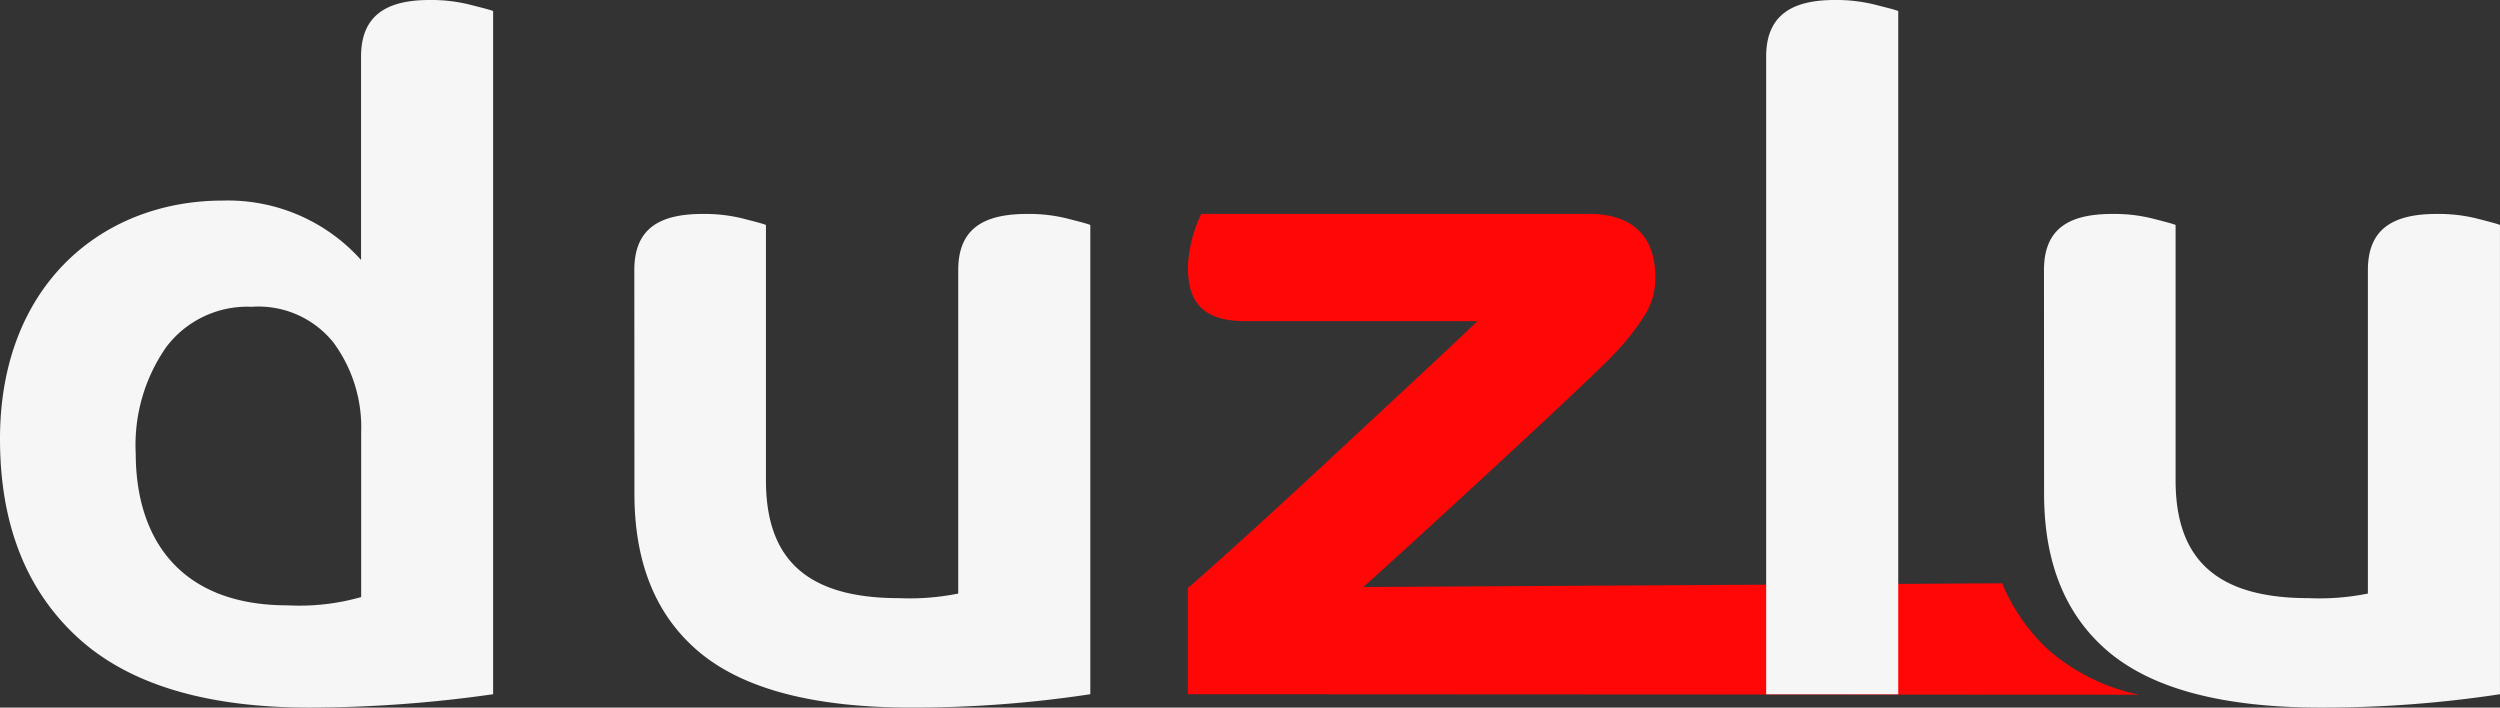
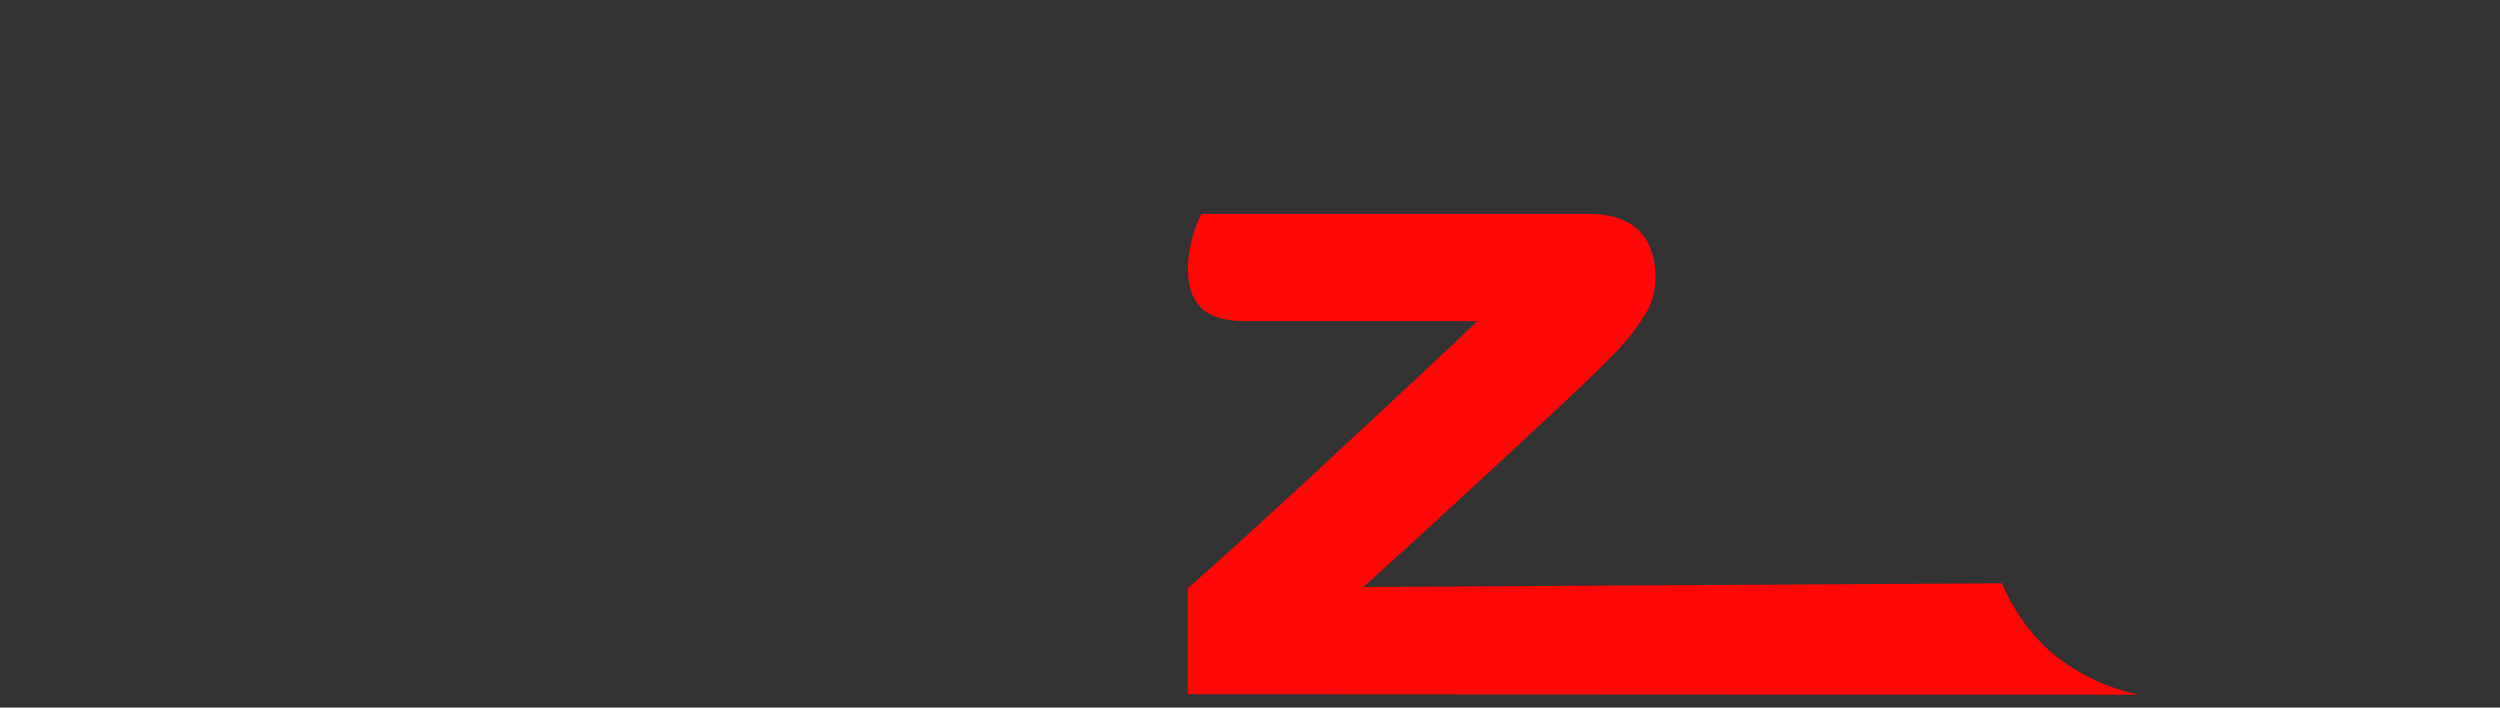
<svg xmlns="http://www.w3.org/2000/svg" width="168.518" height="47.696" viewBox="0 0 168.518 47.696">
  <rect x="0" y="0" width="168.518" height="47.696" fill="#333333" stroke="none" />
  <g transform="translate(-558.988 -491.791)">
    <path d="M142.759,1.823a13.5,13.5,0,0,1-6.16-3.057,12.916,12.916,0,0,1-3.084-4.454l-43.067.253c.992-.837,14.979-13.645,16.9-15.692a16.413,16.413,0,0,0,2.14-2.729,4.7,4.7,0,0,0,.651-2.481c0-2.884-1.706-4.249-4.435-4.249H79.532a8.98,8.98,0,0,0-.9,3.6c0,2.326.992,3.628,3.876,3.628h15.63c-1.116,1.116-5.644,5.3-10.11,9.459-4.4,4.094-8.776,8.032-9.4,8.528V1.79Z" transform="translate(560.428 536.797)" fill="#ff0707" />
-     <path d="M2.988-14.624c0,5.706,1.737,10.141,5.179,13.335s8.683,4.776,15.661,4.776a88.151,88.151,0,0,0,12.4-.9V-43.465c-.217-.093-.744-.217-1.582-.434a10.732,10.732,0,0,0-2.7-.31c-2.76,0-4.621.93-4.621,3.814v13.707a12.047,12.047,0,0,0-9.335-4C9.9-30.688,2.988-25.013,2.988-14.624Zm9.148.961A11.522,11.522,0,0,1,14.184-20.8a6.841,6.841,0,0,1,5.768-2.729,6.481,6.481,0,0,1,5.52,2.419,9.625,9.625,0,0,1,1.861,6.047v11.1a15.206,15.206,0,0,1-4.962.558C15.269-3.4,12.137-7.739,12.137-13.662Zm33.617,2.729c0,4.745,1.489,8.311,4.466,10.761,3.008,2.45,7.722,3.659,14.2,3.659a79.487,79.487,0,0,0,12.064-.9V-29.044c-.217-.093-.713-.217-1.551-.434a10.732,10.732,0,0,0-2.7-.31c-2.822,0-4.652.9-4.652,3.783V-4.2a16.524,16.524,0,0,1-4,.31c-6.357,0-8.962-2.76-8.962-7.939V-29.044c-.217-.093-.713-.217-1.551-.434a10.732,10.732,0,0,0-2.7-.31c-2.822,0-4.621.9-4.621,3.783ZM130.943,2.588V-43.465c-.217-.093-.744-.217-1.582-.434a10.732,10.732,0,0,0-2.7-.31c-2.76,0-4.621.93-4.621,3.814V2.588Zm9.831-13.521c0,4.745,1.489,8.311,4.466,10.761,3.008,2.45,7.722,3.659,14.2,3.659a79.487,79.487,0,0,0,12.064-.9V-29.044c-.217-.093-.713-.217-1.551-.434a10.732,10.732,0,0,0-2.7-.31c-2.822,0-4.652.9-4.652,3.783V-4.2a16.524,16.524,0,0,1-4,.31c-6.357,0-8.962-2.76-8.962-7.939V-29.044c-.217-.093-.713-.217-1.551-.434a10.732,10.732,0,0,0-2.7-.31c-2.822,0-4.621.9-4.621,3.783Z" transform="translate(556 536)" fill="#f6f6f6" />
  </g>
</svg>